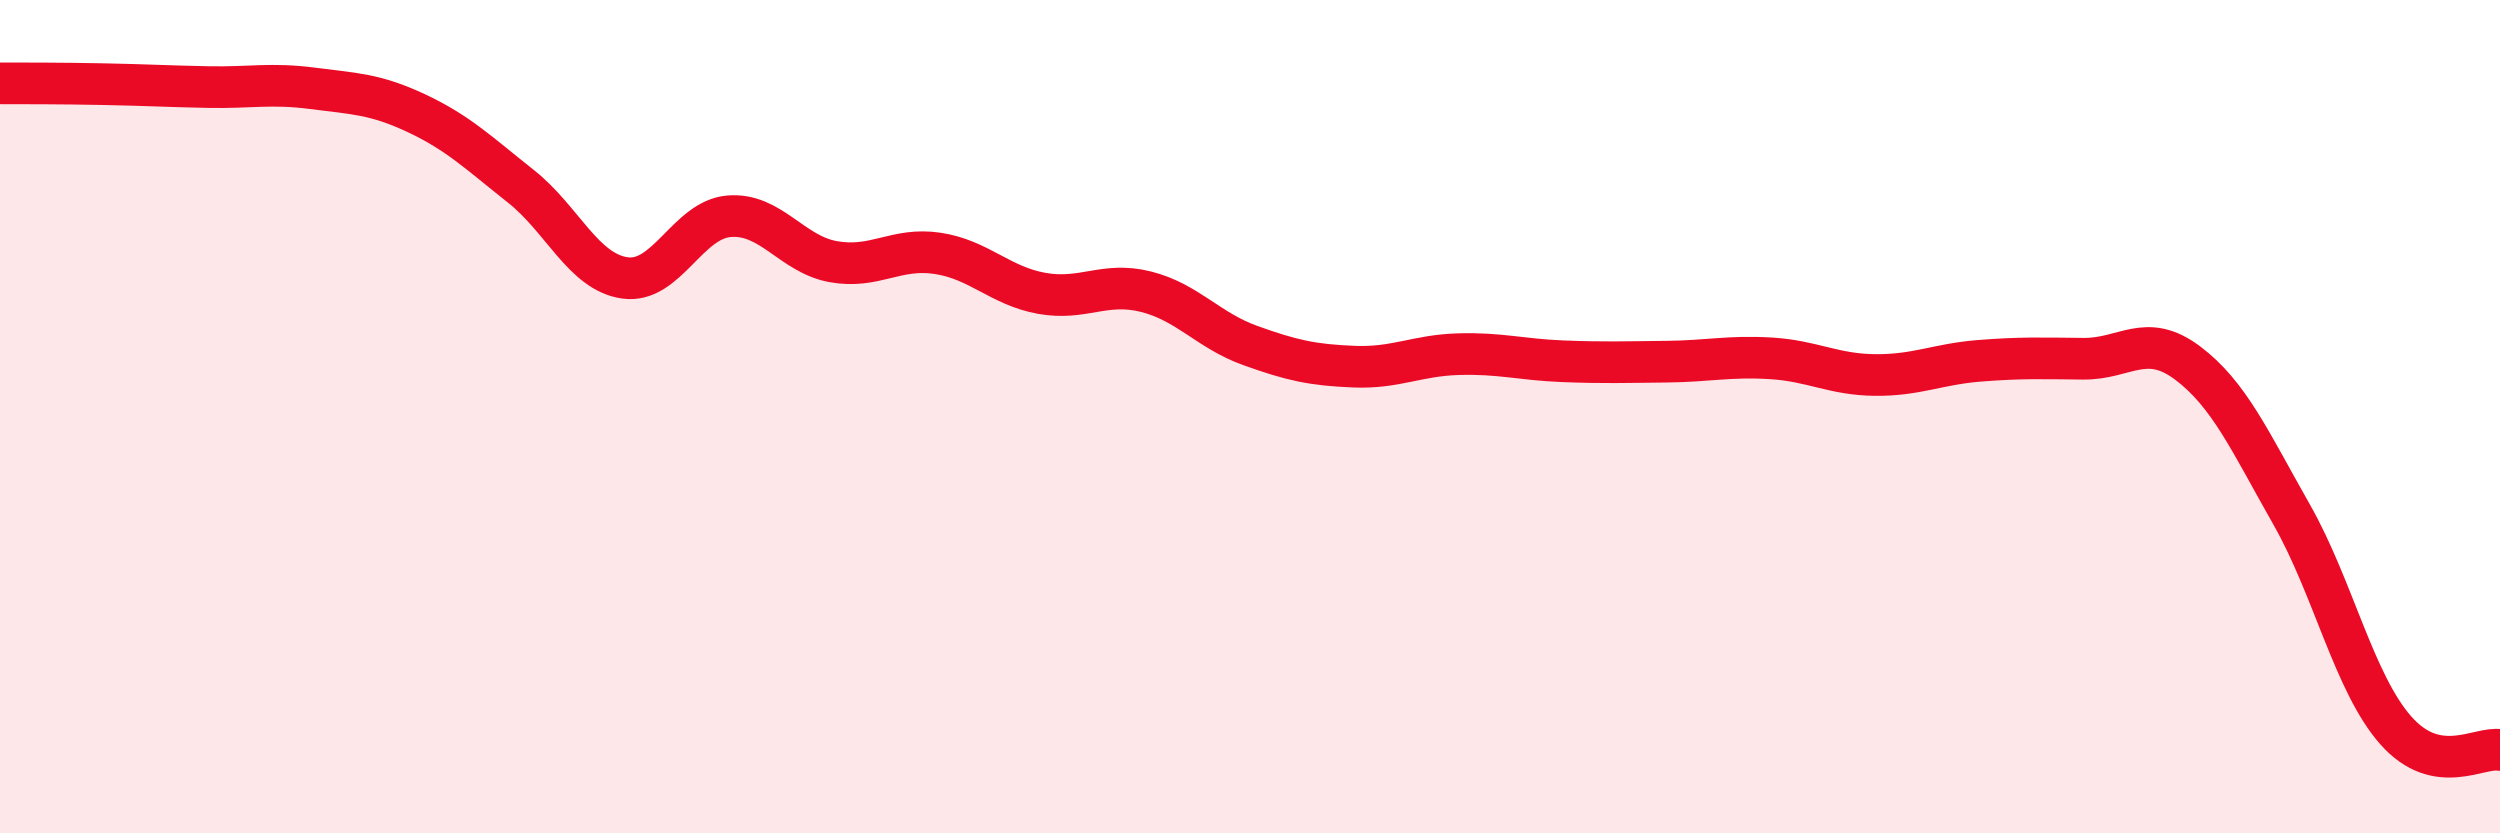
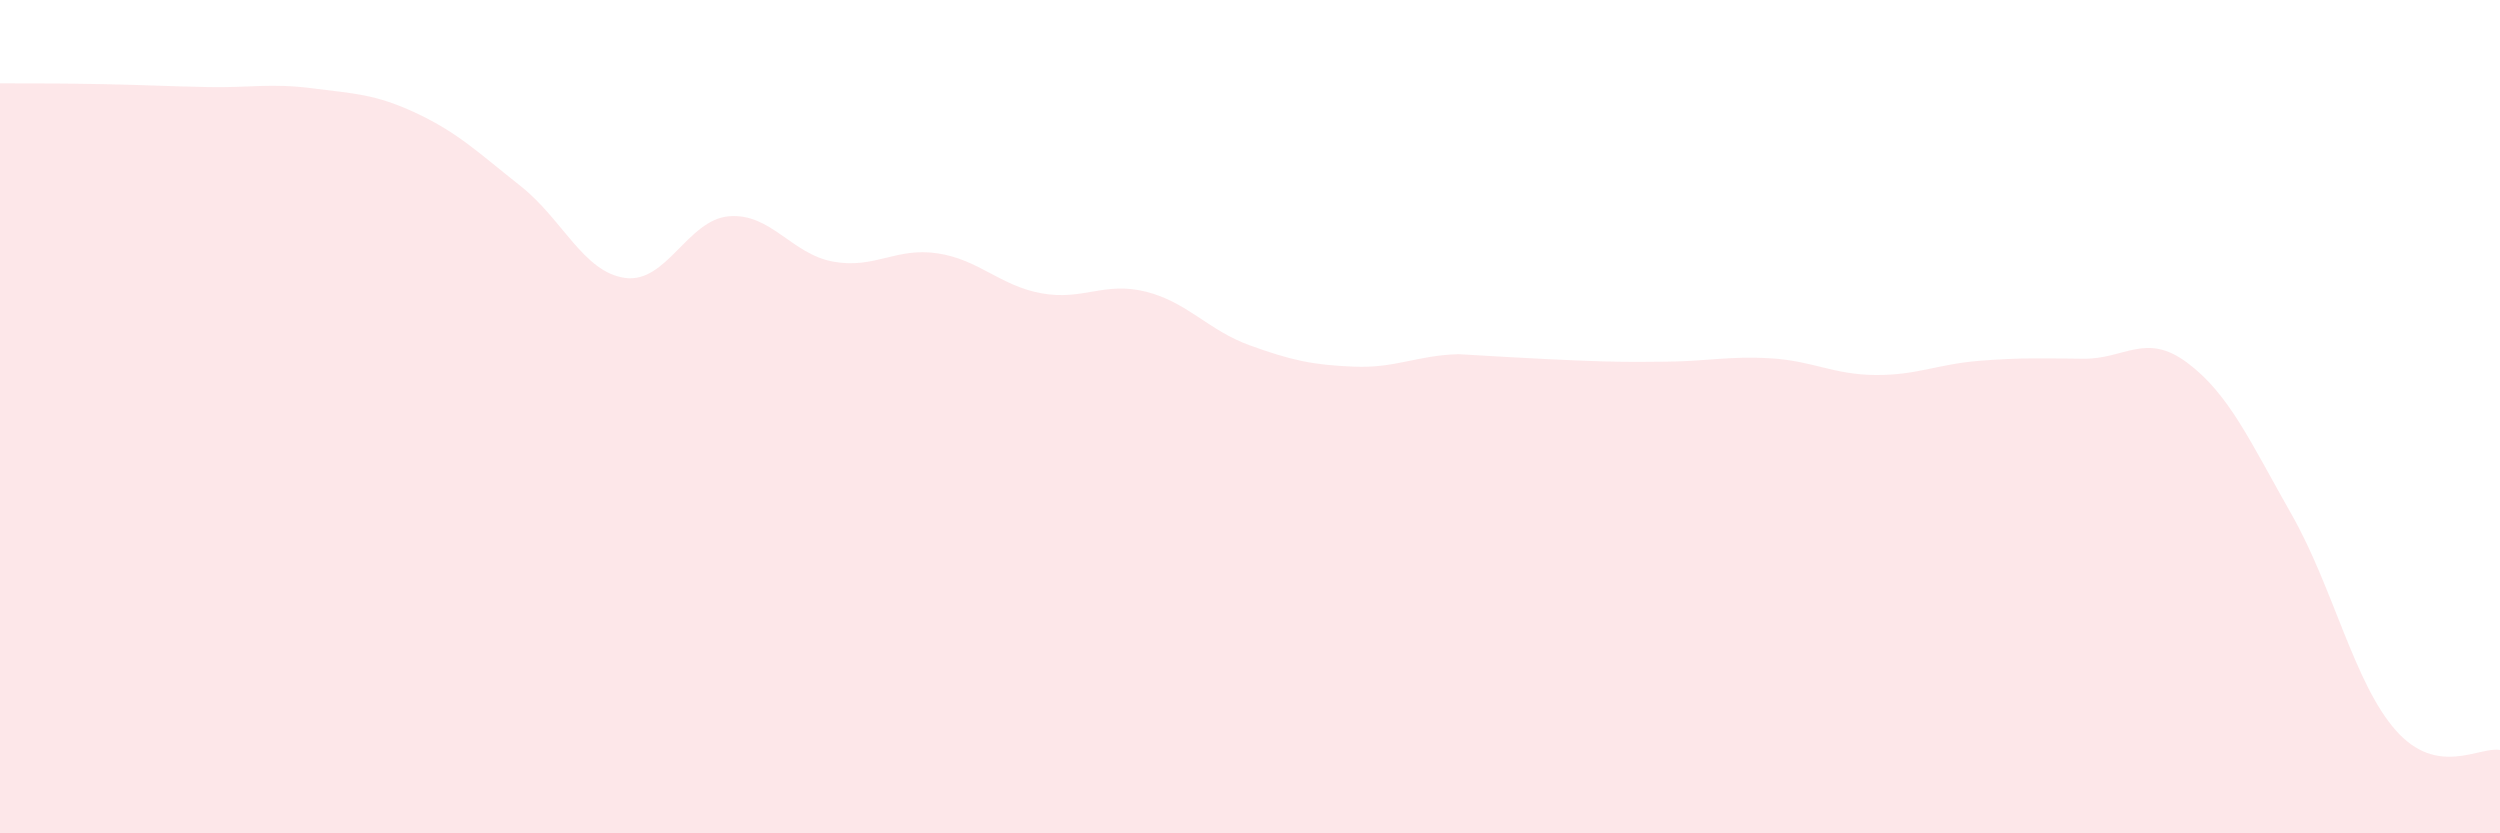
<svg xmlns="http://www.w3.org/2000/svg" width="60" height="20" viewBox="0 0 60 20">
-   <path d="M 0,2 C 0.5,2 1.5,2 2.5,2.02 C 3.5,2.04 4,2.07 5,2.09 C 6,2.11 6.5,1.99 7.5,2.12 C 8.5,2.25 9,2.25 10,2.72 C 11,3.19 11.5,3.68 12.5,4.47 C 13.5,5.26 14,6.53 15,6.67 C 16,6.81 16.5,5.27 17.5,5.19 C 18.5,5.11 19,6.1 20,6.28 C 21,6.46 21.5,5.93 22.5,6.08 C 23.5,6.23 24,6.86 25,7.04 C 26,7.22 26.5,6.75 27.5,7 C 28.5,7.25 29,7.93 30,8.29 C 31,8.65 31.5,8.76 32.5,8.8 C 33.5,8.84 34,8.53 35,8.5 C 36,8.47 36.5,8.63 37.5,8.67 C 38.5,8.71 39,8.69 40,8.68 C 41,8.67 41.5,8.54 42.5,8.6 C 43.5,8.66 44,8.99 45,9 C 46,9.01 46.5,8.74 47.5,8.66 C 48.5,8.58 49,8.6 50,8.61 C 51,8.62 51.5,7.96 52.5,8.71 C 53.5,9.46 54,10.59 55,12.35 C 56,14.11 56.5,16.4 57.5,17.53 C 58.5,18.66 59.5,17.91 60,18L60 20L0 20Z" fill="#EB0A25" opacity="0.1" stroke-linecap="round" stroke-linejoin="round" />
-   <path d="M 0,2 C 0.5,2 1.5,2 2.5,2.02 C 3.5,2.04 4,2.07 5,2.09 C 6,2.11 6.5,1.99 7.5,2.12 C 8.5,2.25 9,2.25 10,2.72 C 11,3.19 11.5,3.68 12.5,4.47 C 13.5,5.26 14,6.53 15,6.67 C 16,6.81 16.5,5.27 17.5,5.19 C 18.5,5.11 19,6.1 20,6.28 C 21,6.46 21.5,5.93 22.5,6.08 C 23.5,6.23 24,6.86 25,7.04 C 26,7.22 26.5,6.75 27.5,7 C 28.5,7.25 29,7.93 30,8.29 C 31,8.65 31.5,8.76 32.5,8.8 C 33.5,8.84 34,8.53 35,8.5 C 36,8.47 36.5,8.63 37.5,8.67 C 38.5,8.71 39,8.69 40,8.68 C 41,8.67 41.5,8.54 42.5,8.6 C 43.5,8.66 44,8.99 45,9 C 46,9.01 46.5,8.74 47.5,8.66 C 48.5,8.58 49,8.6 50,8.61 C 51,8.62 51.5,7.96 52.5,8.71 C 53.5,9.46 54,10.59 55,12.35 C 56,14.11 56.5,16.4 57.5,17.53 C 58.5,18.66 59.5,17.91 60,18" stroke="#EB0A25" stroke-width="1" fill="none" stroke-linecap="round" stroke-linejoin="round" />
+   <path d="M 0,2 C 0.5,2 1.5,2 2.5,2.02 C 3.5,2.04 4,2.07 5,2.09 C 6,2.11 6.5,1.99 7.5,2.12 C 8.5,2.25 9,2.25 10,2.72 C 11,3.19 11.5,3.68 12.5,4.47 C 13.5,5.26 14,6.53 15,6.67 C 16,6.81 16.5,5.27 17.5,5.19 C 18.5,5.11 19,6.1 20,6.28 C 21,6.46 21.5,5.93 22.5,6.08 C 23.5,6.23 24,6.86 25,7.04 C 26,7.22 26.5,6.75 27.5,7 C 28.5,7.25 29,7.93 30,8.29 C 31,8.65 31.5,8.76 32.5,8.8 C 33.5,8.84 34,8.53 35,8.5 C 38.5,8.71 39,8.69 40,8.68 C 41,8.67 41.5,8.54 42.5,8.6 C 43.5,8.66 44,8.99 45,9 C 46,9.01 46.5,8.74 47.5,8.66 C 48.5,8.58 49,8.6 50,8.61 C 51,8.62 51.5,7.96 52.5,8.71 C 53.5,9.46 54,10.59 55,12.35 C 56,14.11 56.5,16.4 57.5,17.53 C 58.5,18.66 59.5,17.91 60,18L60 20L0 20Z" fill="#EB0A25" opacity="0.1" stroke-linecap="round" stroke-linejoin="round" />
</svg>